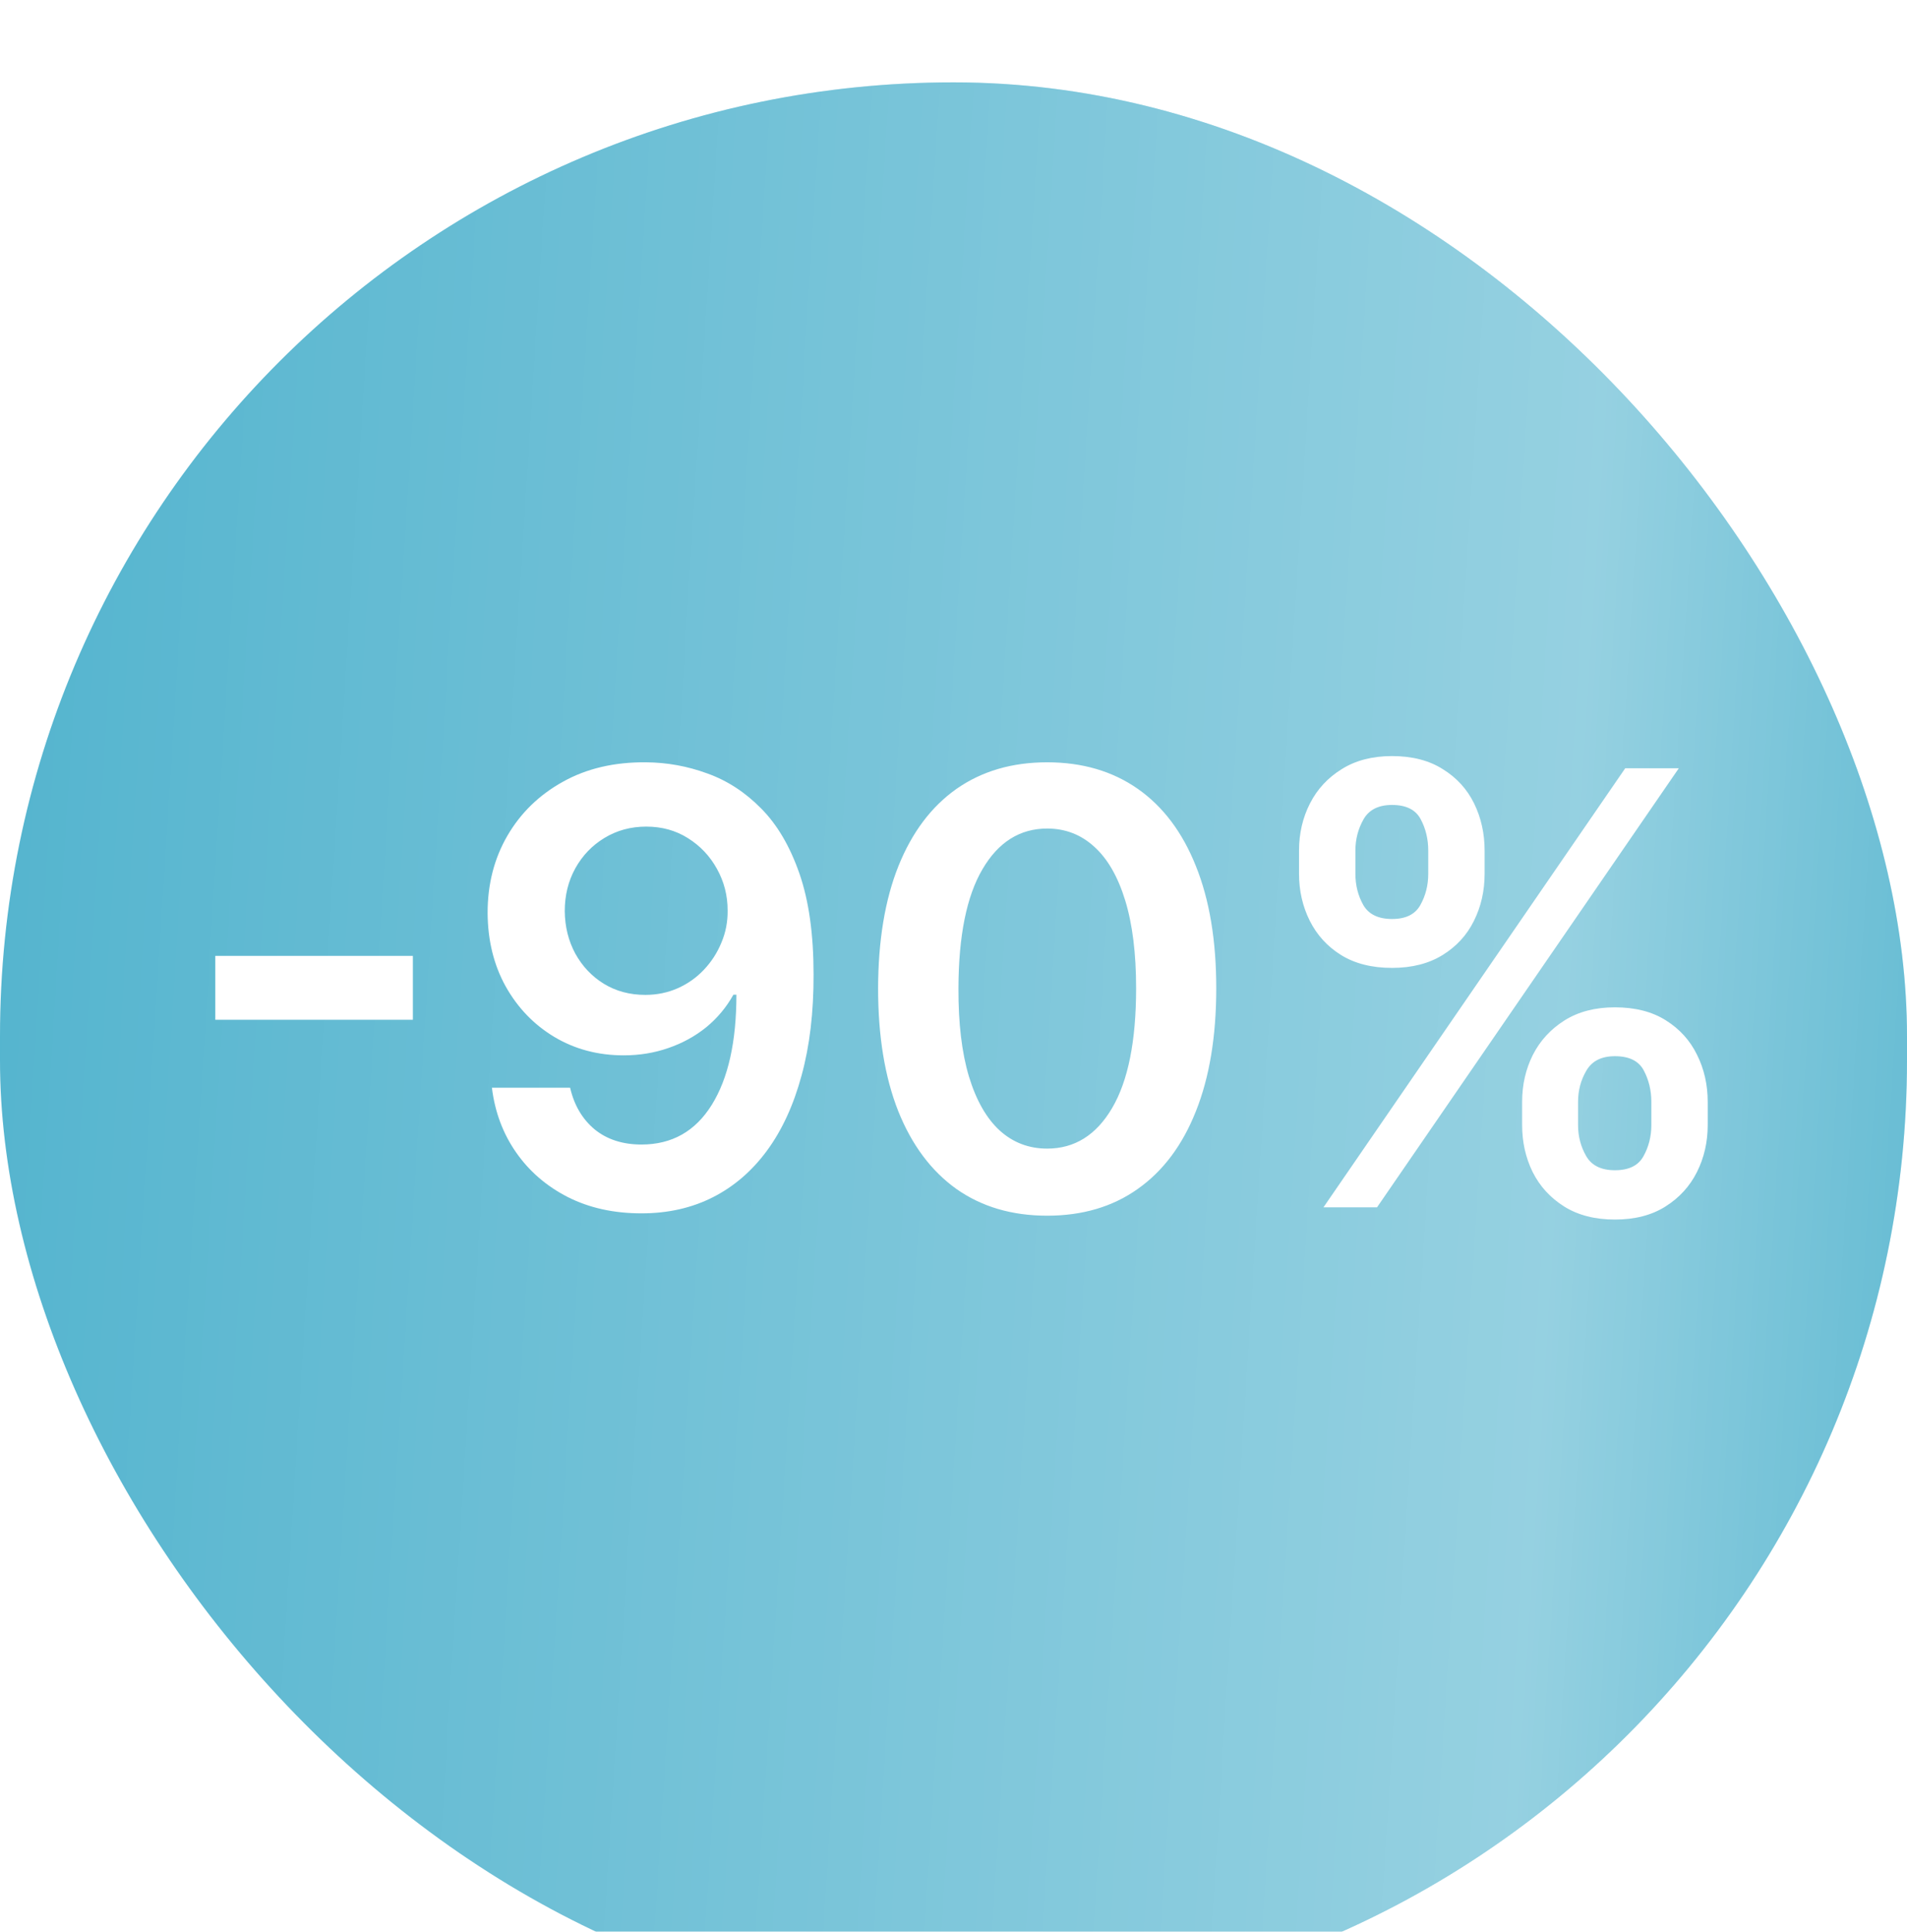
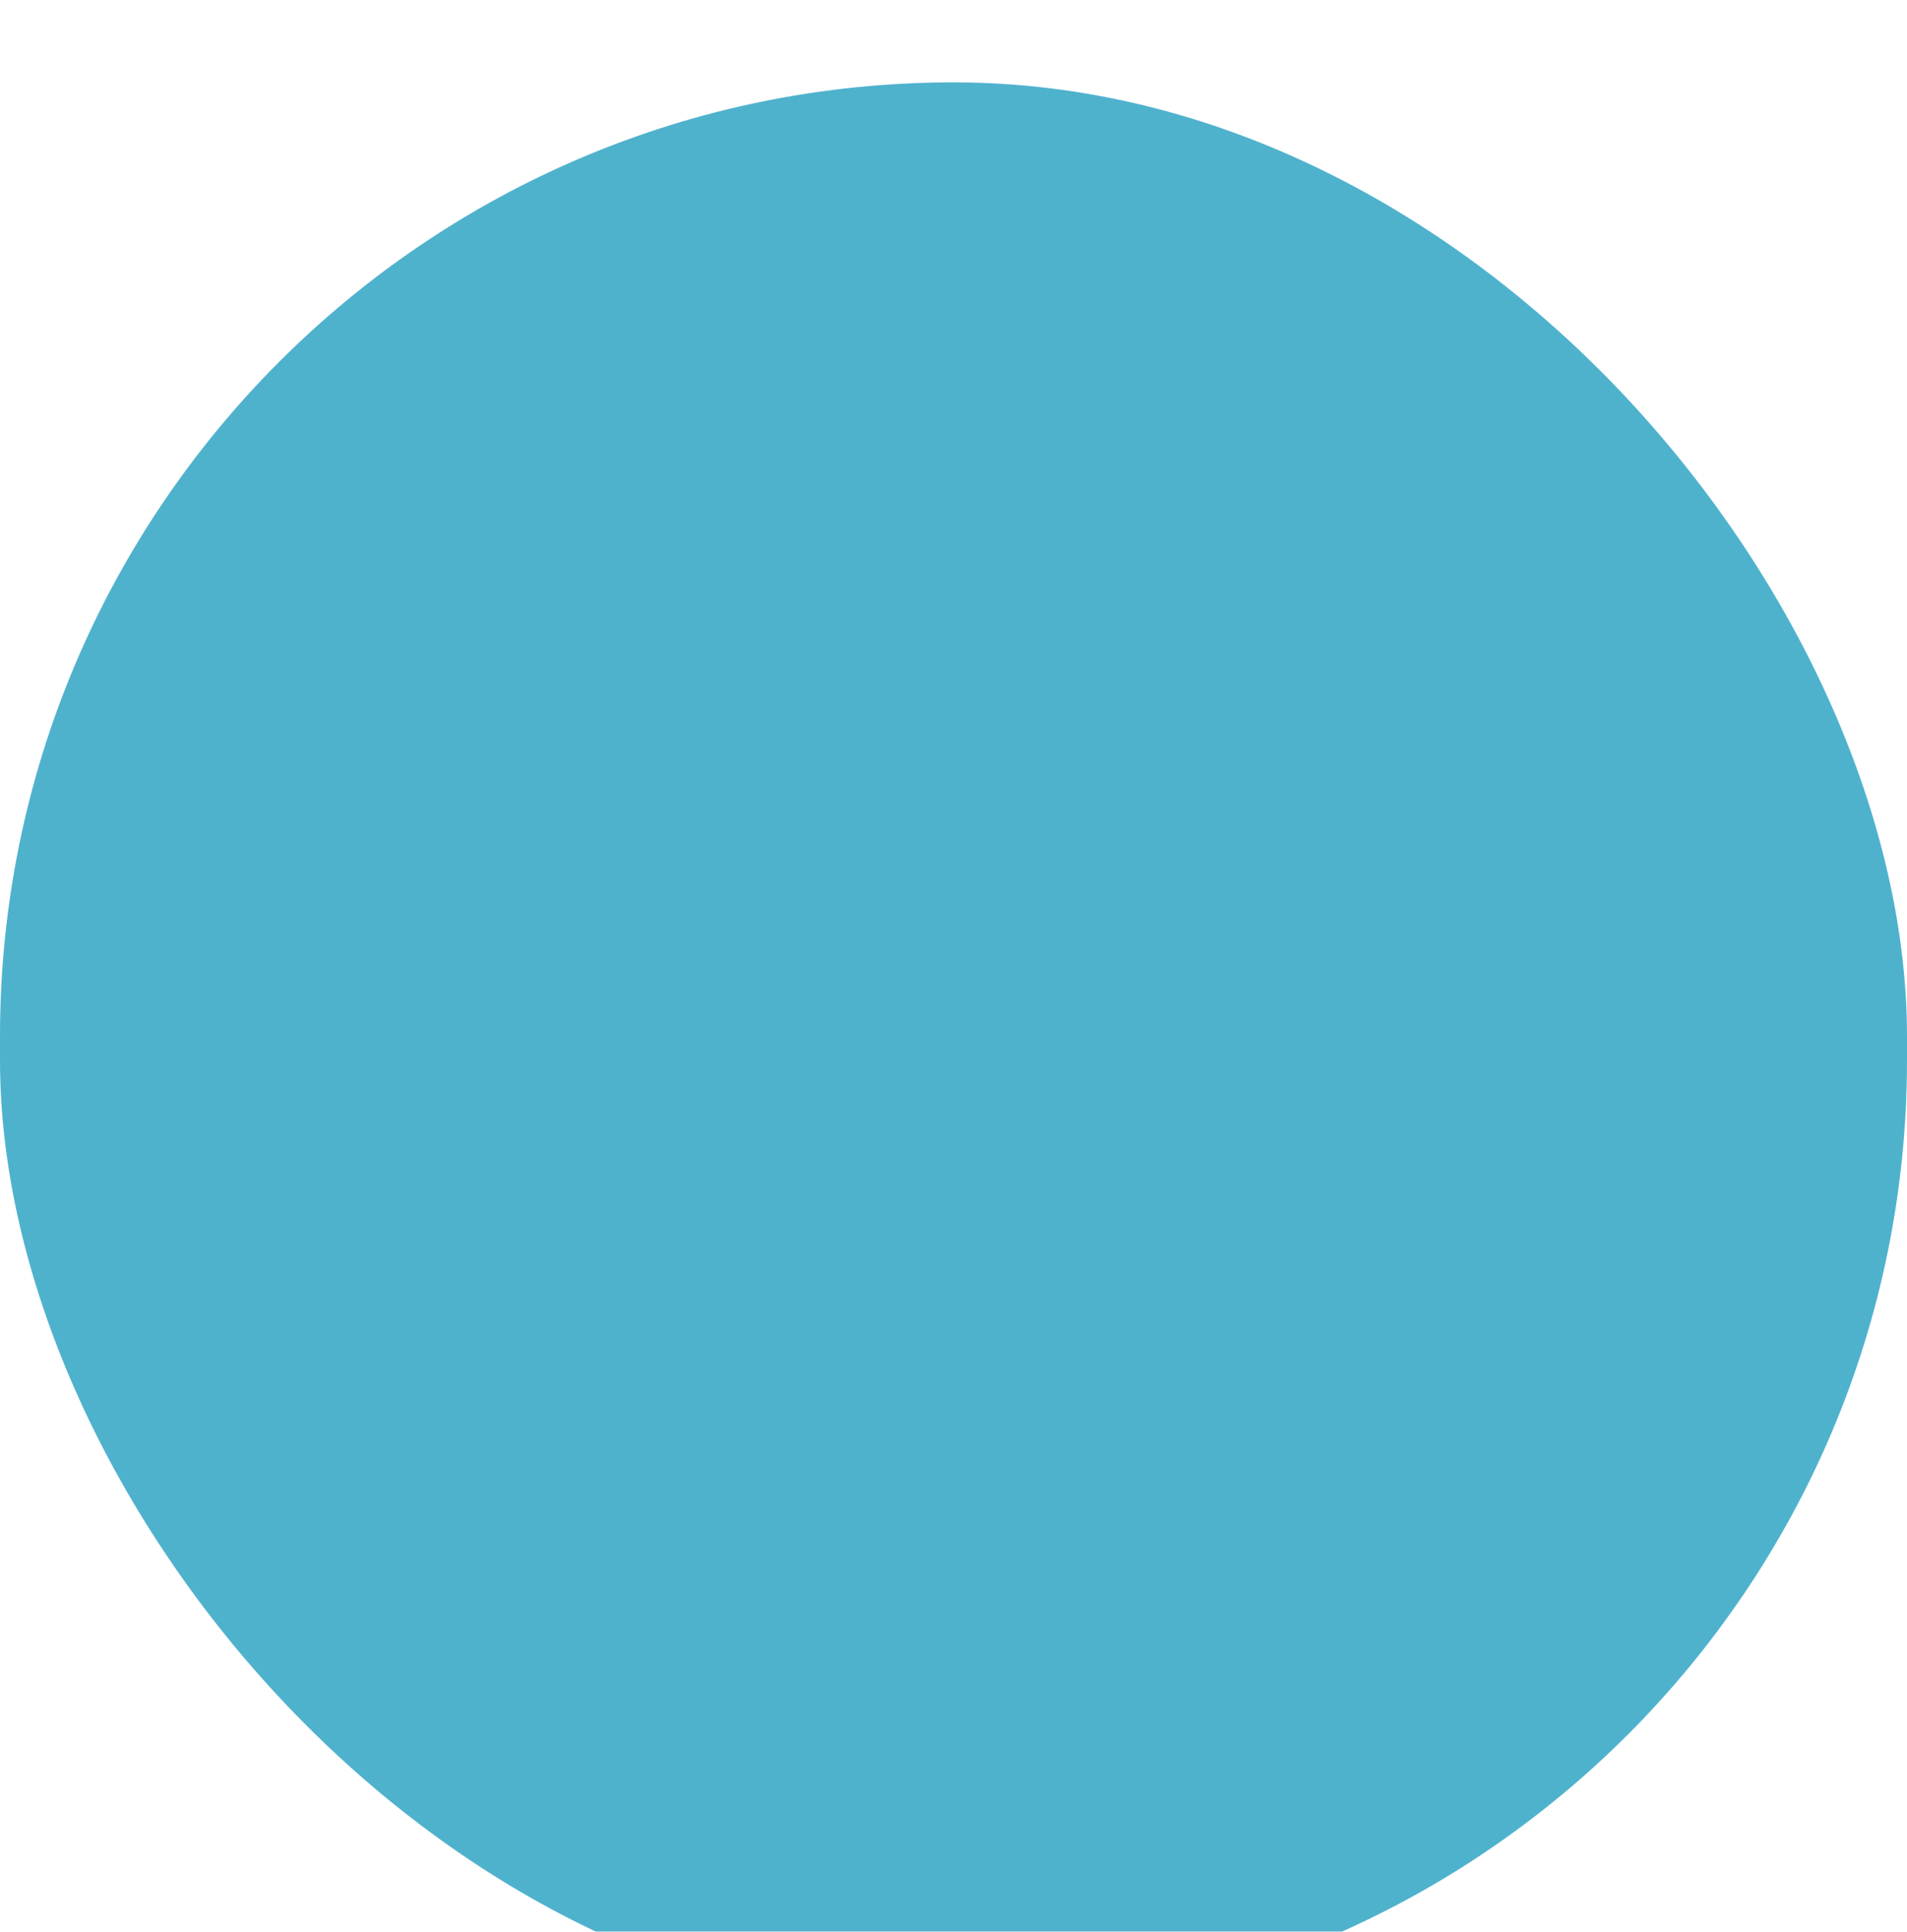
<svg xmlns="http://www.w3.org/2000/svg" width="79" height="80" viewBox="0 0 79 80" fill="none">
  <g filter="url(#filter0_i_240_2052)">
    <rect width="79" height="80" rx="39.5" fill="#4FB2CD" />
-     <rect width="79" height="80" rx="39.5" fill="url(#paint0_linear_240_2052)" fill-opacity="0.4" />
  </g>
-   <path d="M17.104 39.586V42.232H8.919V39.586H17.104ZM26.761 31.57C27.631 31.576 28.477 31.729 29.3 32.031C30.129 32.327 30.874 32.812 31.537 33.487C32.2 34.156 32.727 35.053 33.117 36.177C33.508 37.302 33.703 38.693 33.703 40.35C33.709 41.912 33.544 43.309 33.206 44.54C32.875 45.765 32.398 46.801 31.777 47.647C31.155 48.494 30.407 49.139 29.531 49.583C28.655 50.027 27.669 50.249 26.575 50.249C25.426 50.249 24.408 50.024 23.52 49.574C22.639 49.124 21.925 48.508 21.381 47.727C20.836 46.946 20.502 46.052 20.378 45.046H23.618C23.784 45.768 24.121 46.342 24.63 46.769C25.145 47.189 25.793 47.399 26.575 47.399C27.835 47.399 28.806 46.851 29.486 45.756C30.167 44.661 30.507 43.14 30.507 41.193H30.383C30.093 41.714 29.717 42.164 29.256 42.543C28.794 42.916 28.27 43.203 27.684 43.404C27.104 43.605 26.489 43.706 25.838 43.706C24.772 43.706 23.814 43.451 22.961 42.942C22.115 42.433 21.443 41.735 20.946 40.847C20.455 39.959 20.206 38.944 20.2 37.802C20.2 36.618 20.472 35.556 21.017 34.615C21.567 33.668 22.334 32.922 23.316 32.377C24.299 31.827 25.447 31.558 26.761 31.57ZM26.77 34.233C26.131 34.233 25.553 34.39 25.039 34.703C24.53 35.011 24.127 35.431 23.831 35.964C23.541 36.491 23.396 37.08 23.396 37.731C23.402 38.376 23.547 38.962 23.831 39.489C24.121 40.015 24.515 40.433 25.012 40.74C25.515 41.048 26.089 41.202 26.734 41.202C27.214 41.202 27.66 41.11 28.075 40.927C28.489 40.743 28.85 40.489 29.158 40.163C29.472 39.832 29.714 39.456 29.886 39.036C30.064 38.616 30.149 38.172 30.143 37.704C30.143 37.083 29.995 36.509 29.7 35.982C29.41 35.455 29.01 35.032 28.501 34.712C27.998 34.393 27.421 34.233 26.77 34.233ZM43.38 50.346C41.918 50.346 40.664 49.976 39.616 49.236C38.574 48.491 37.772 47.416 37.21 46.014C36.654 44.605 36.376 42.91 36.376 40.927C36.382 38.944 36.663 37.257 37.219 35.867C37.781 34.47 38.583 33.404 39.625 32.67C40.672 31.937 41.924 31.57 43.38 31.57C44.836 31.57 46.088 31.937 47.136 32.67C48.183 33.404 48.985 34.47 49.541 35.867C50.104 37.263 50.385 38.95 50.385 40.927C50.385 42.916 50.104 44.614 49.541 46.023C48.985 47.425 48.183 48.497 47.136 49.236C46.094 49.976 44.842 50.346 43.38 50.346ZM43.38 47.568C44.517 47.568 45.413 47.008 46.07 45.89C46.733 44.765 47.065 43.111 47.065 40.927C47.065 39.483 46.914 38.269 46.612 37.287C46.31 36.304 45.884 35.565 45.333 35.068C44.783 34.564 44.132 34.313 43.38 34.313C42.25 34.313 41.356 34.875 40.699 36C40.042 37.118 39.711 38.761 39.705 40.927C39.699 42.377 39.844 43.596 40.14 44.584C40.442 45.573 40.868 46.319 41.418 46.822C41.969 47.319 42.623 47.568 43.38 47.568ZM63.056 46.591V45.632C63.056 44.928 63.204 44.28 63.5 43.688C63.801 43.096 64.24 42.62 64.814 42.258C65.388 41.898 66.083 41.717 66.9 41.717C67.74 41.717 68.445 41.898 69.013 42.258C69.581 42.614 70.01 43.087 70.3 43.679C70.596 44.271 70.744 44.922 70.744 45.632V46.591C70.744 47.295 70.596 47.943 70.3 48.535C70.004 49.127 69.569 49.603 68.995 49.965C68.427 50.325 67.728 50.506 66.9 50.506C66.071 50.506 65.37 50.325 64.796 49.965C64.222 49.603 63.787 49.127 63.491 48.535C63.201 47.943 63.056 47.295 63.056 46.591ZM65.373 45.632V46.591C65.373 47.059 65.485 47.488 65.71 47.878C65.935 48.269 66.332 48.464 66.9 48.464C67.474 48.464 67.868 48.272 68.081 47.887C68.3 47.496 68.409 47.064 68.409 46.591V45.632C68.409 45.159 68.305 44.727 68.098 44.336C67.891 43.939 67.492 43.741 66.9 43.741C66.344 43.741 65.95 43.939 65.719 44.336C65.488 44.727 65.373 45.159 65.373 45.632ZM53.814 36.186V35.227C53.814 34.517 53.965 33.866 54.267 33.274C54.569 32.682 55.007 32.209 55.581 31.854C56.155 31.493 56.85 31.312 57.667 31.312C58.501 31.312 59.203 31.493 59.771 31.854C60.345 32.209 60.777 32.682 61.067 33.274C61.357 33.866 61.502 34.517 61.502 35.227V36.186C61.502 36.896 61.354 37.547 61.058 38.139C60.768 38.725 60.336 39.196 59.762 39.551C59.188 39.906 58.49 40.084 57.667 40.084C56.832 40.084 56.128 39.906 55.554 39.551C54.986 39.196 54.554 38.722 54.258 38.13C53.962 37.538 53.814 36.89 53.814 36.186ZM56.149 35.227V36.186C56.149 36.66 56.258 37.092 56.477 37.482C56.702 37.867 57.099 38.059 57.667 38.059C58.235 38.059 58.626 37.867 58.839 37.482C59.058 37.092 59.167 36.66 59.167 36.186V35.227C59.167 34.754 59.064 34.322 58.856 33.931C58.649 33.535 58.253 33.336 57.667 33.336C57.105 33.336 56.711 33.535 56.486 33.931C56.261 34.328 56.149 34.76 56.149 35.227ZM54.826 50L67.326 31.818H69.546L57.045 50H54.826Z" fill="white" />
  <defs>
    <filter id="filter0_i_240_2052" x="0" y="0" width="79" height="83.411" filterUnits="userSpaceOnUse" color-interpolation-filters="sRGB">
      <feFlood flood-opacity="0" result="BackgroundImageFix" />
      <feBlend mode="normal" in="SourceGraphic" in2="BackgroundImageFix" result="shape" />
      <feColorMatrix in="SourceAlpha" type="matrix" values="0 0 0 0 0 0 0 0 0 0 0 0 0 0 0 0 0 0 127 0" result="hardAlpha" />
      <feOffset dy="3.411" />
      <feGaussianBlur stdDeviation="8.528" />
      <feComposite in2="hardAlpha" operator="arithmetic" k2="-1" k3="1" />
      <feColorMatrix type="matrix" values="0 0 0 0 1 0 0 0 0 1 0 0 0 0 1 0 0 0 0.25 0" />
      <feBlend mode="normal" in2="shape" result="effect1_innerShadow_240_2052" />
    </filter>
    <linearGradient id="paint0_linear_240_2052" x1="-3.062" y1="-15.797" x2="91.036" y2="-9.846" gradientUnits="userSpaceOnUse">
      <stop stop-color="white" stop-opacity="0" />
      <stop offset="0.755" stop-color="white" />
      <stop offset="1" stop-color="white" stop-opacity="0" />
    </linearGradient>
  </defs>
</svg>